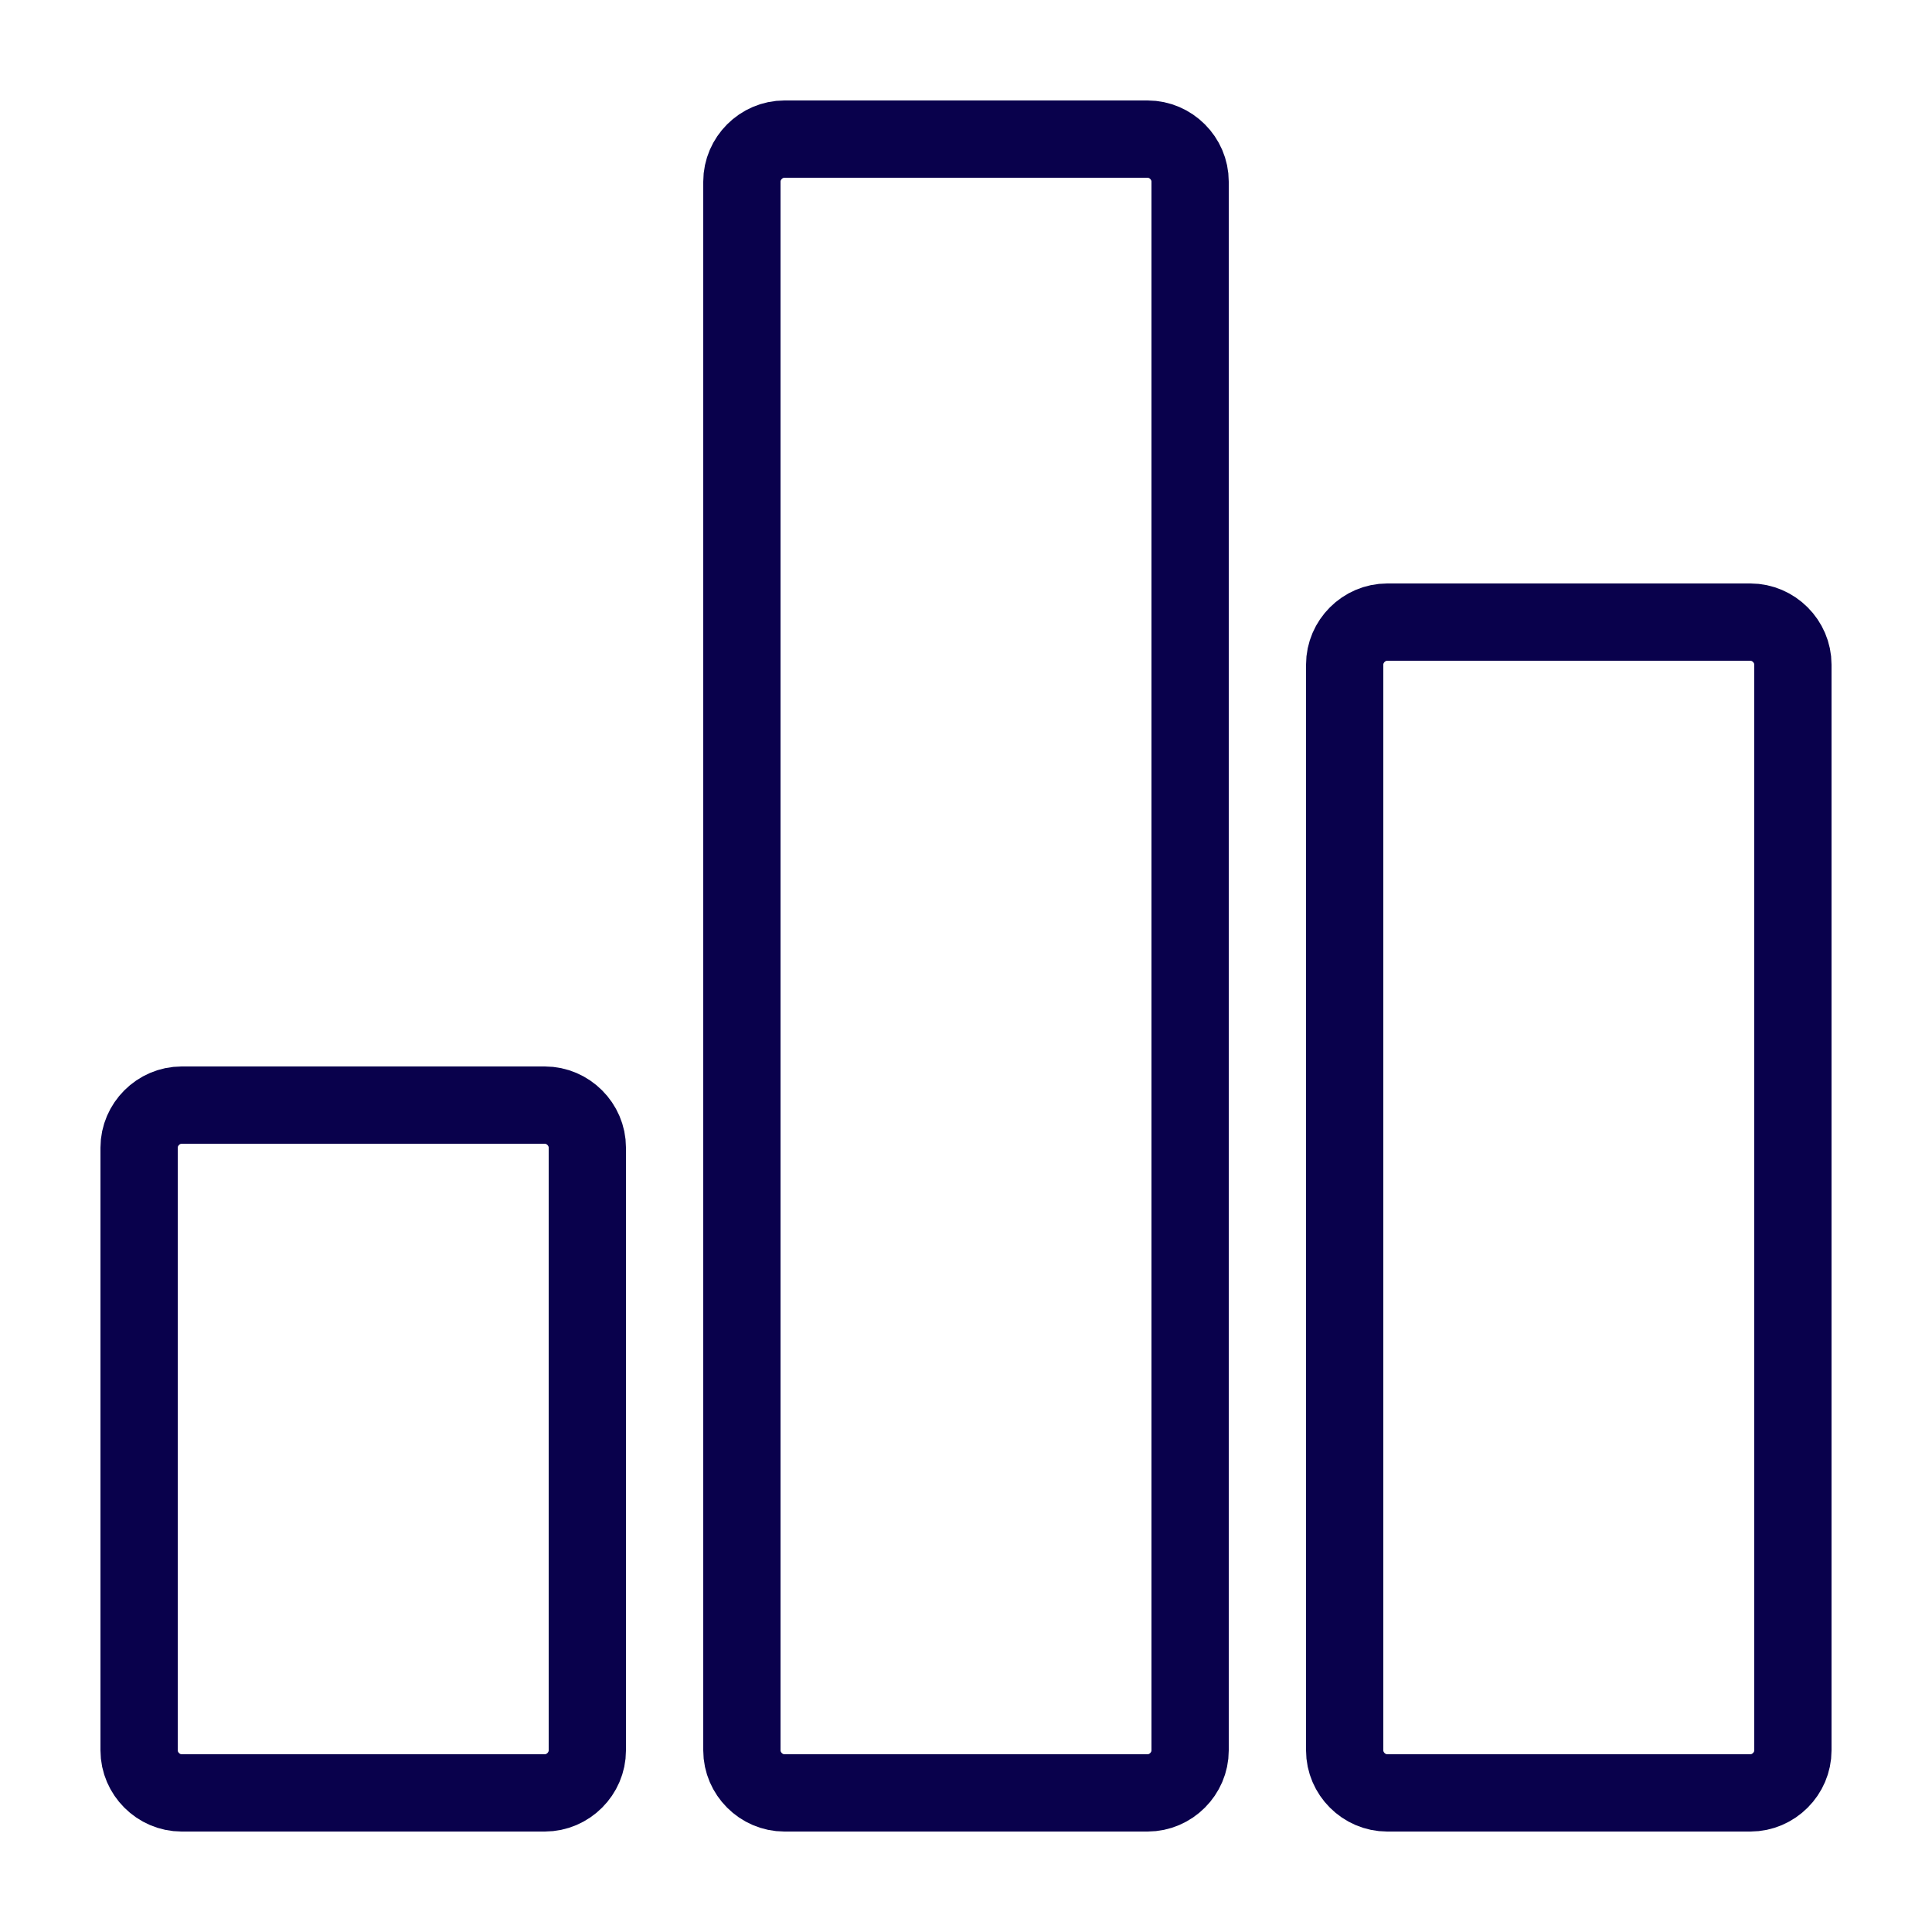
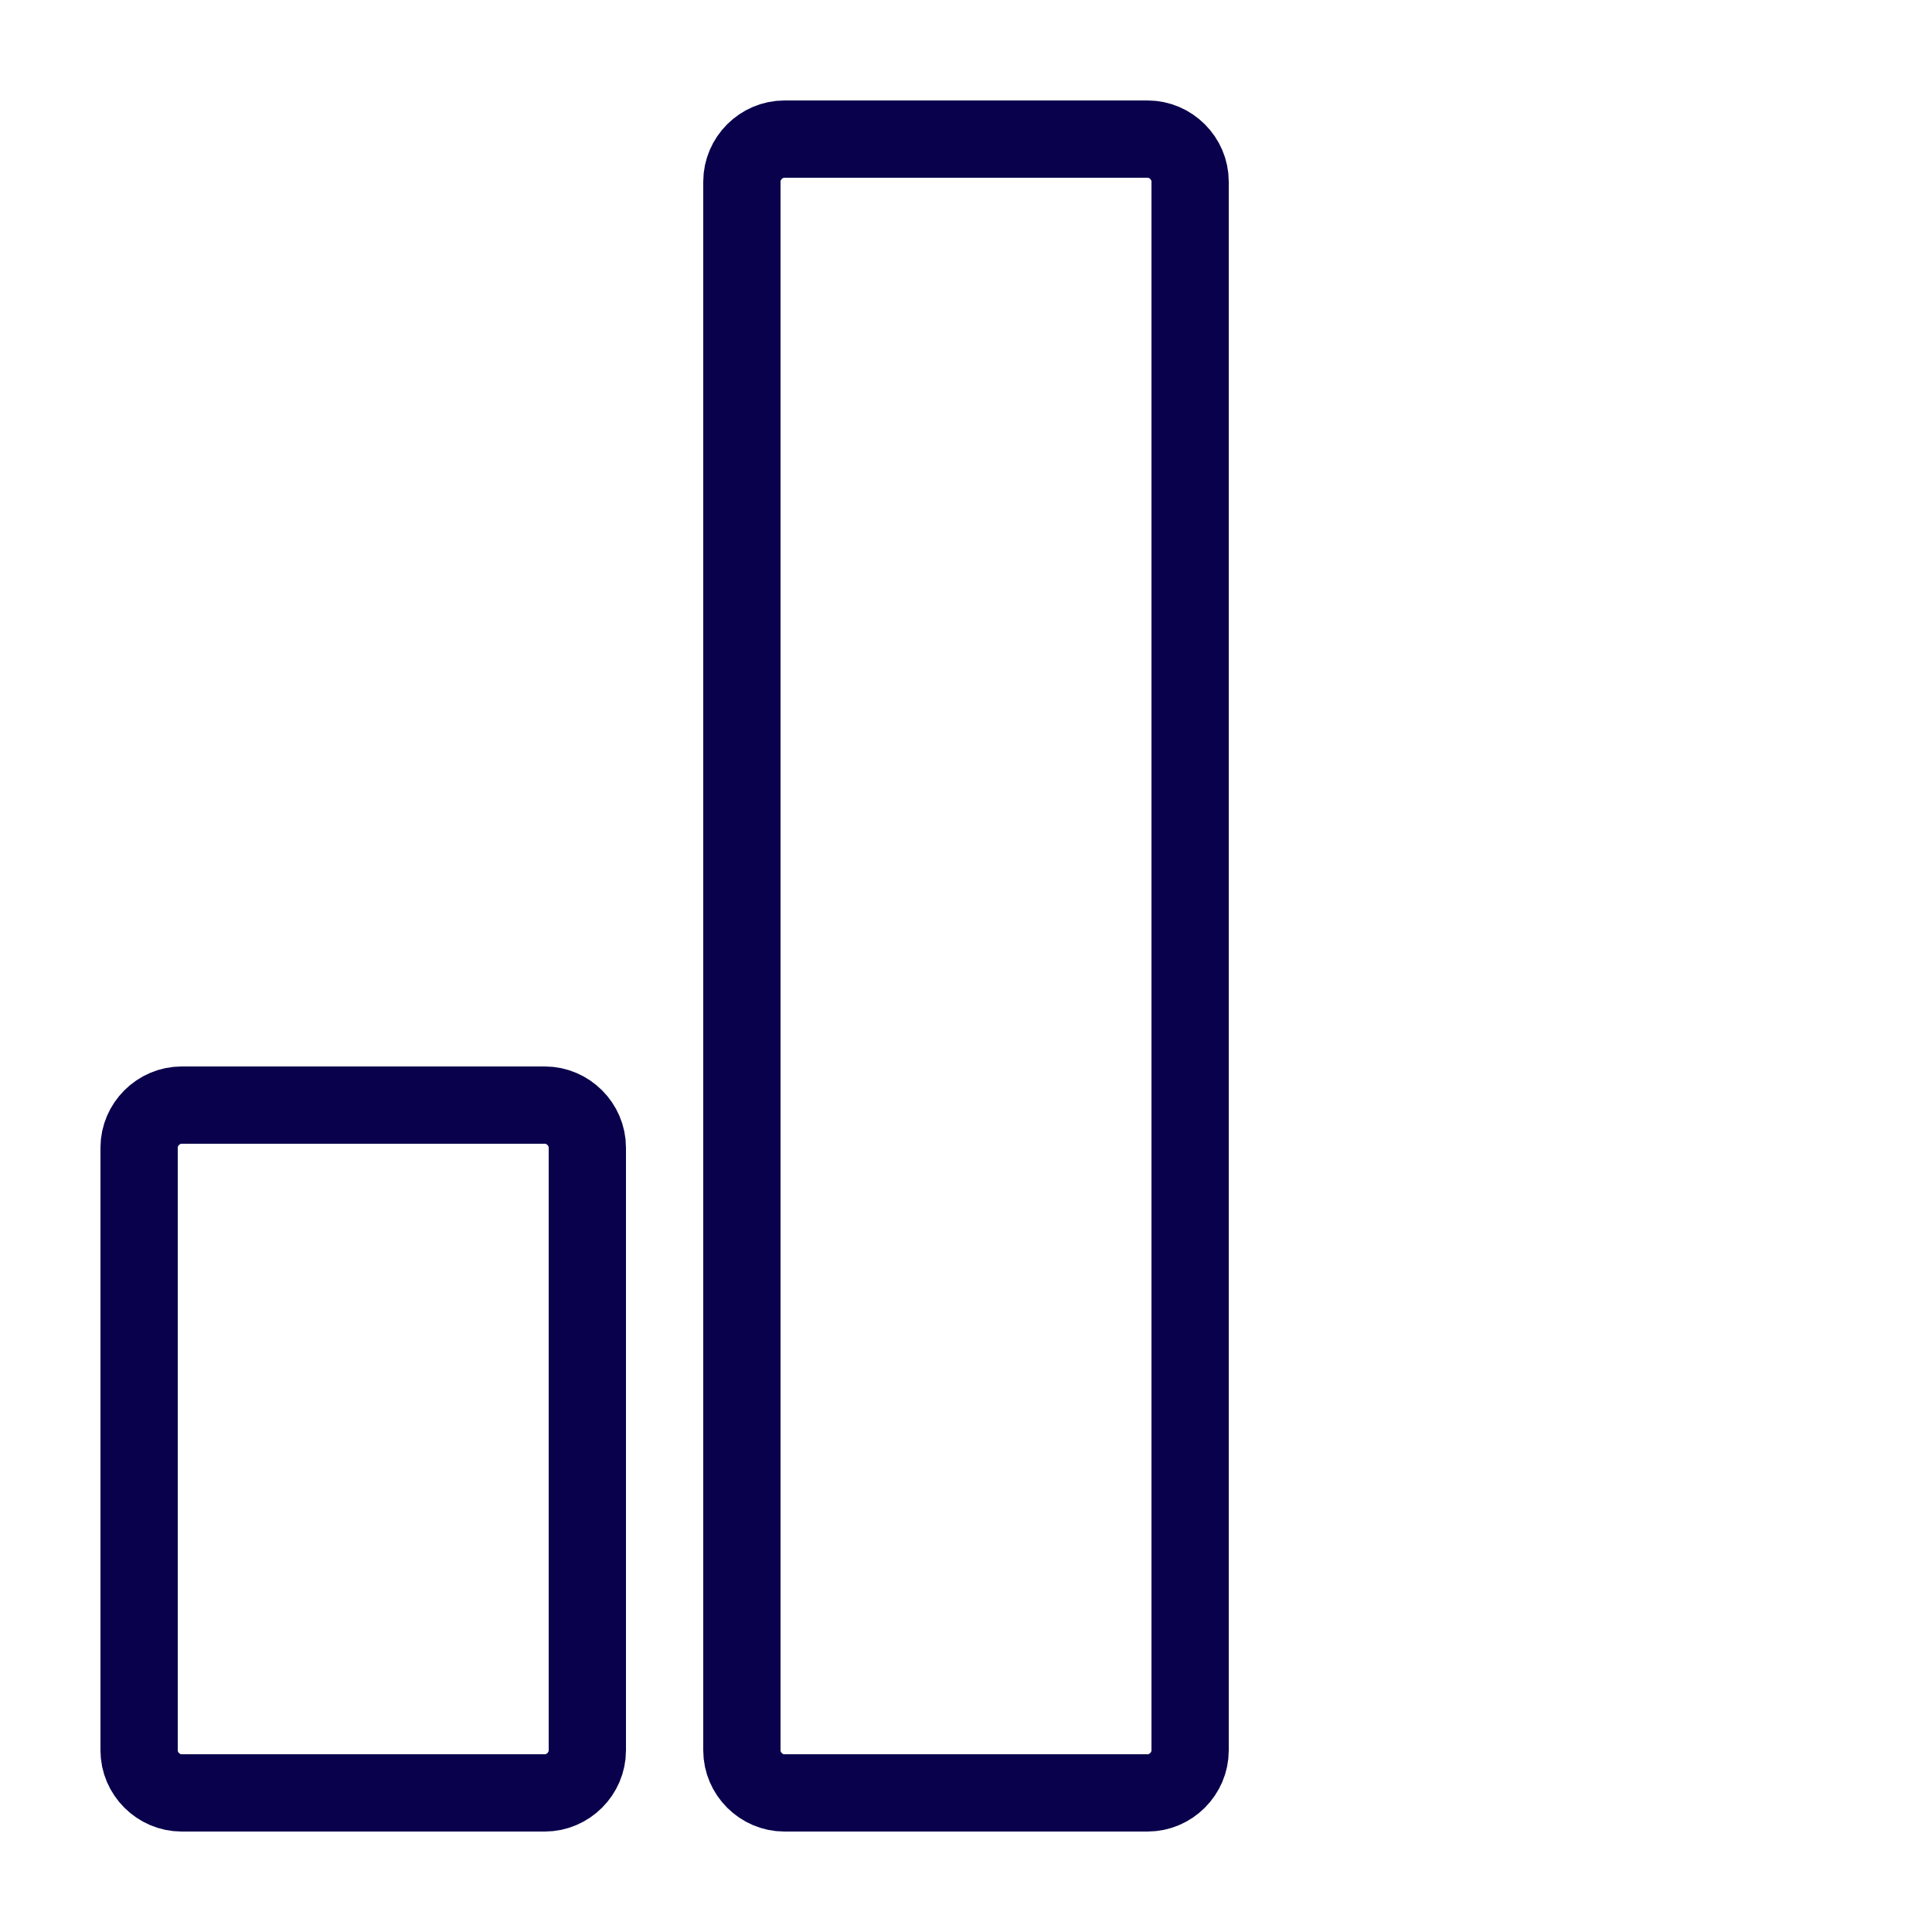
<svg xmlns="http://www.w3.org/2000/svg" id="Calque_1" version="1.1" viewBox="0 0 50 50">
  <defs>
    <style>
      .st0 {
        fill: none;
        stroke: #09014c;
        stroke-width: 2px;
      }
    </style>
  </defs>
  <path class="st0" d="M4.7,28.6h9.4c.6,0,1.1.5,1.1,1.1v15.6c0,.6-.5,1.1-1.1,1.1H4.7c-.6,0-1.1-.5-1.1-1.1v-15.6c0-.6.5-1.1,1.1-1.1Z" />
-   <path class="st0" d="M35.9,16.1h9.4c.6,0,1.1.5,1.1,1.1v28.1c0,.6-.5,1.1-1.1,1.1h-9.4c-.6,0-1.1-.5-1.1-1.1v-28.1c0-.6.5-1.1,1.1-1.1Z" />
  <path class="st0" d="M20.3,3.6h9.4c.6,0,1.1.5,1.1,1.1v40.6c0,.6-.5,1.1-1.1,1.1h-9.4c-.6,0-1.1-.5-1.1-1.1V4.7c0-.6.5-1.1,1.1-1.1Z" />
</svg>